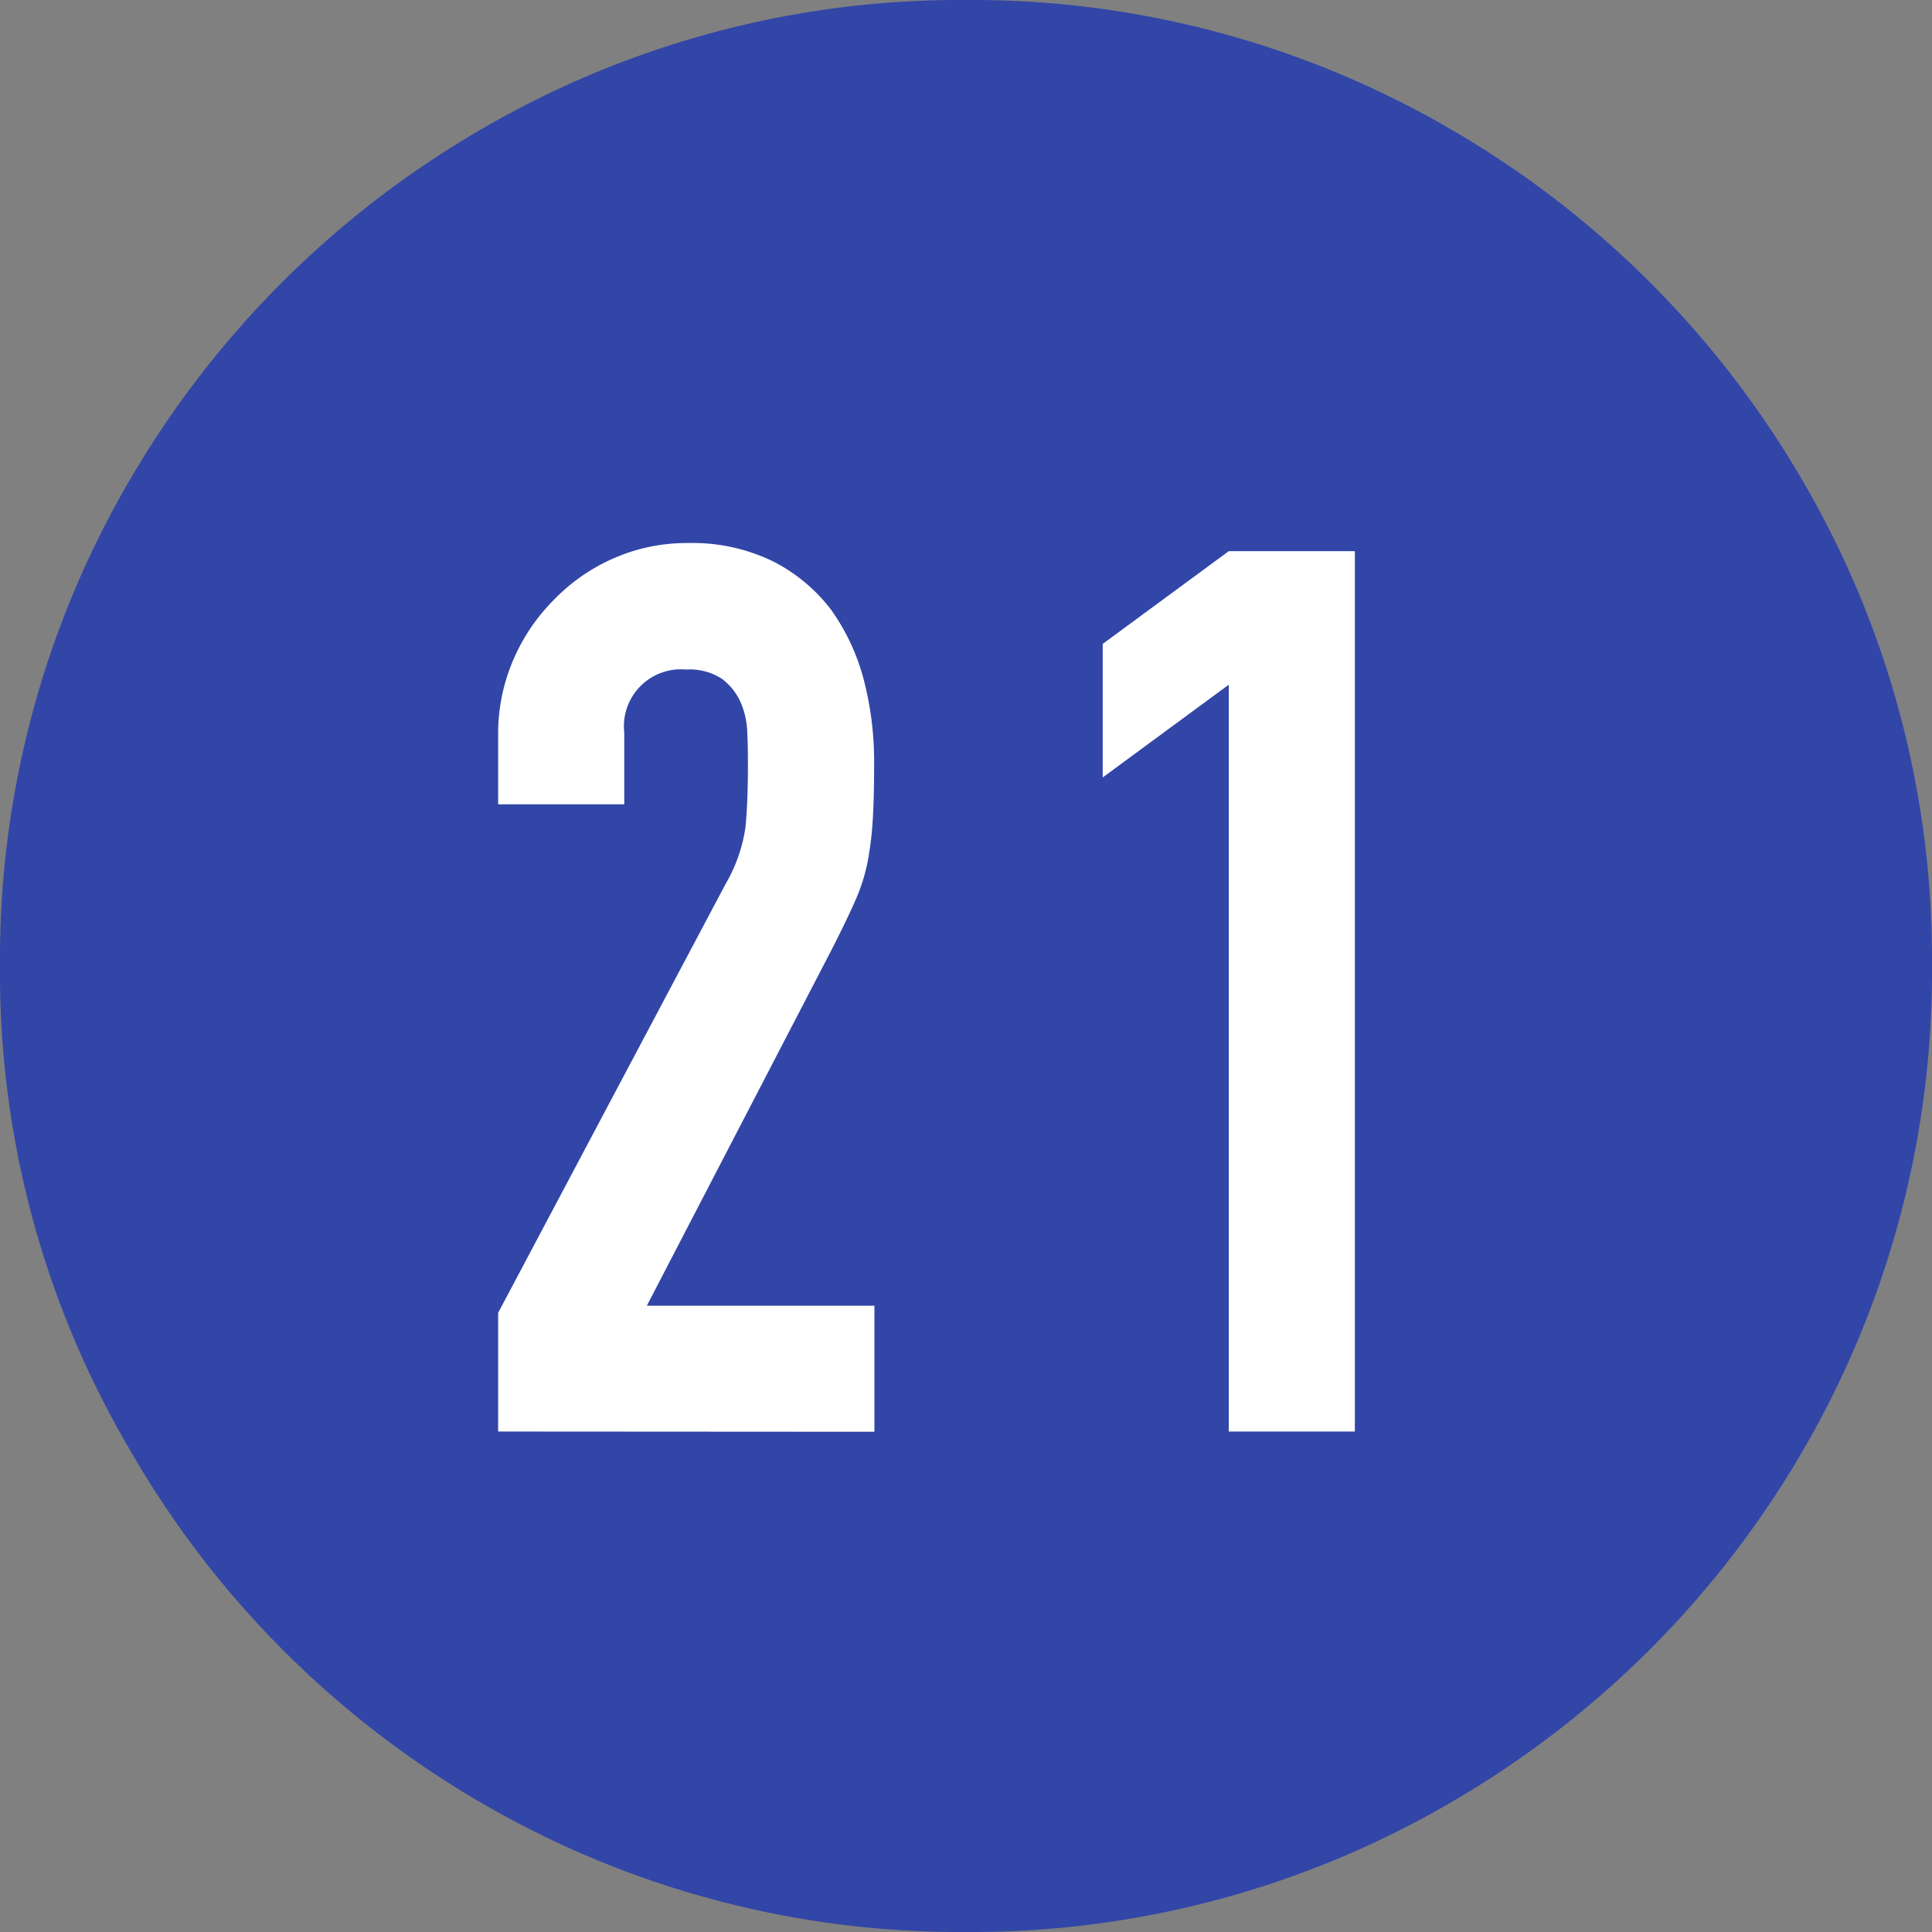
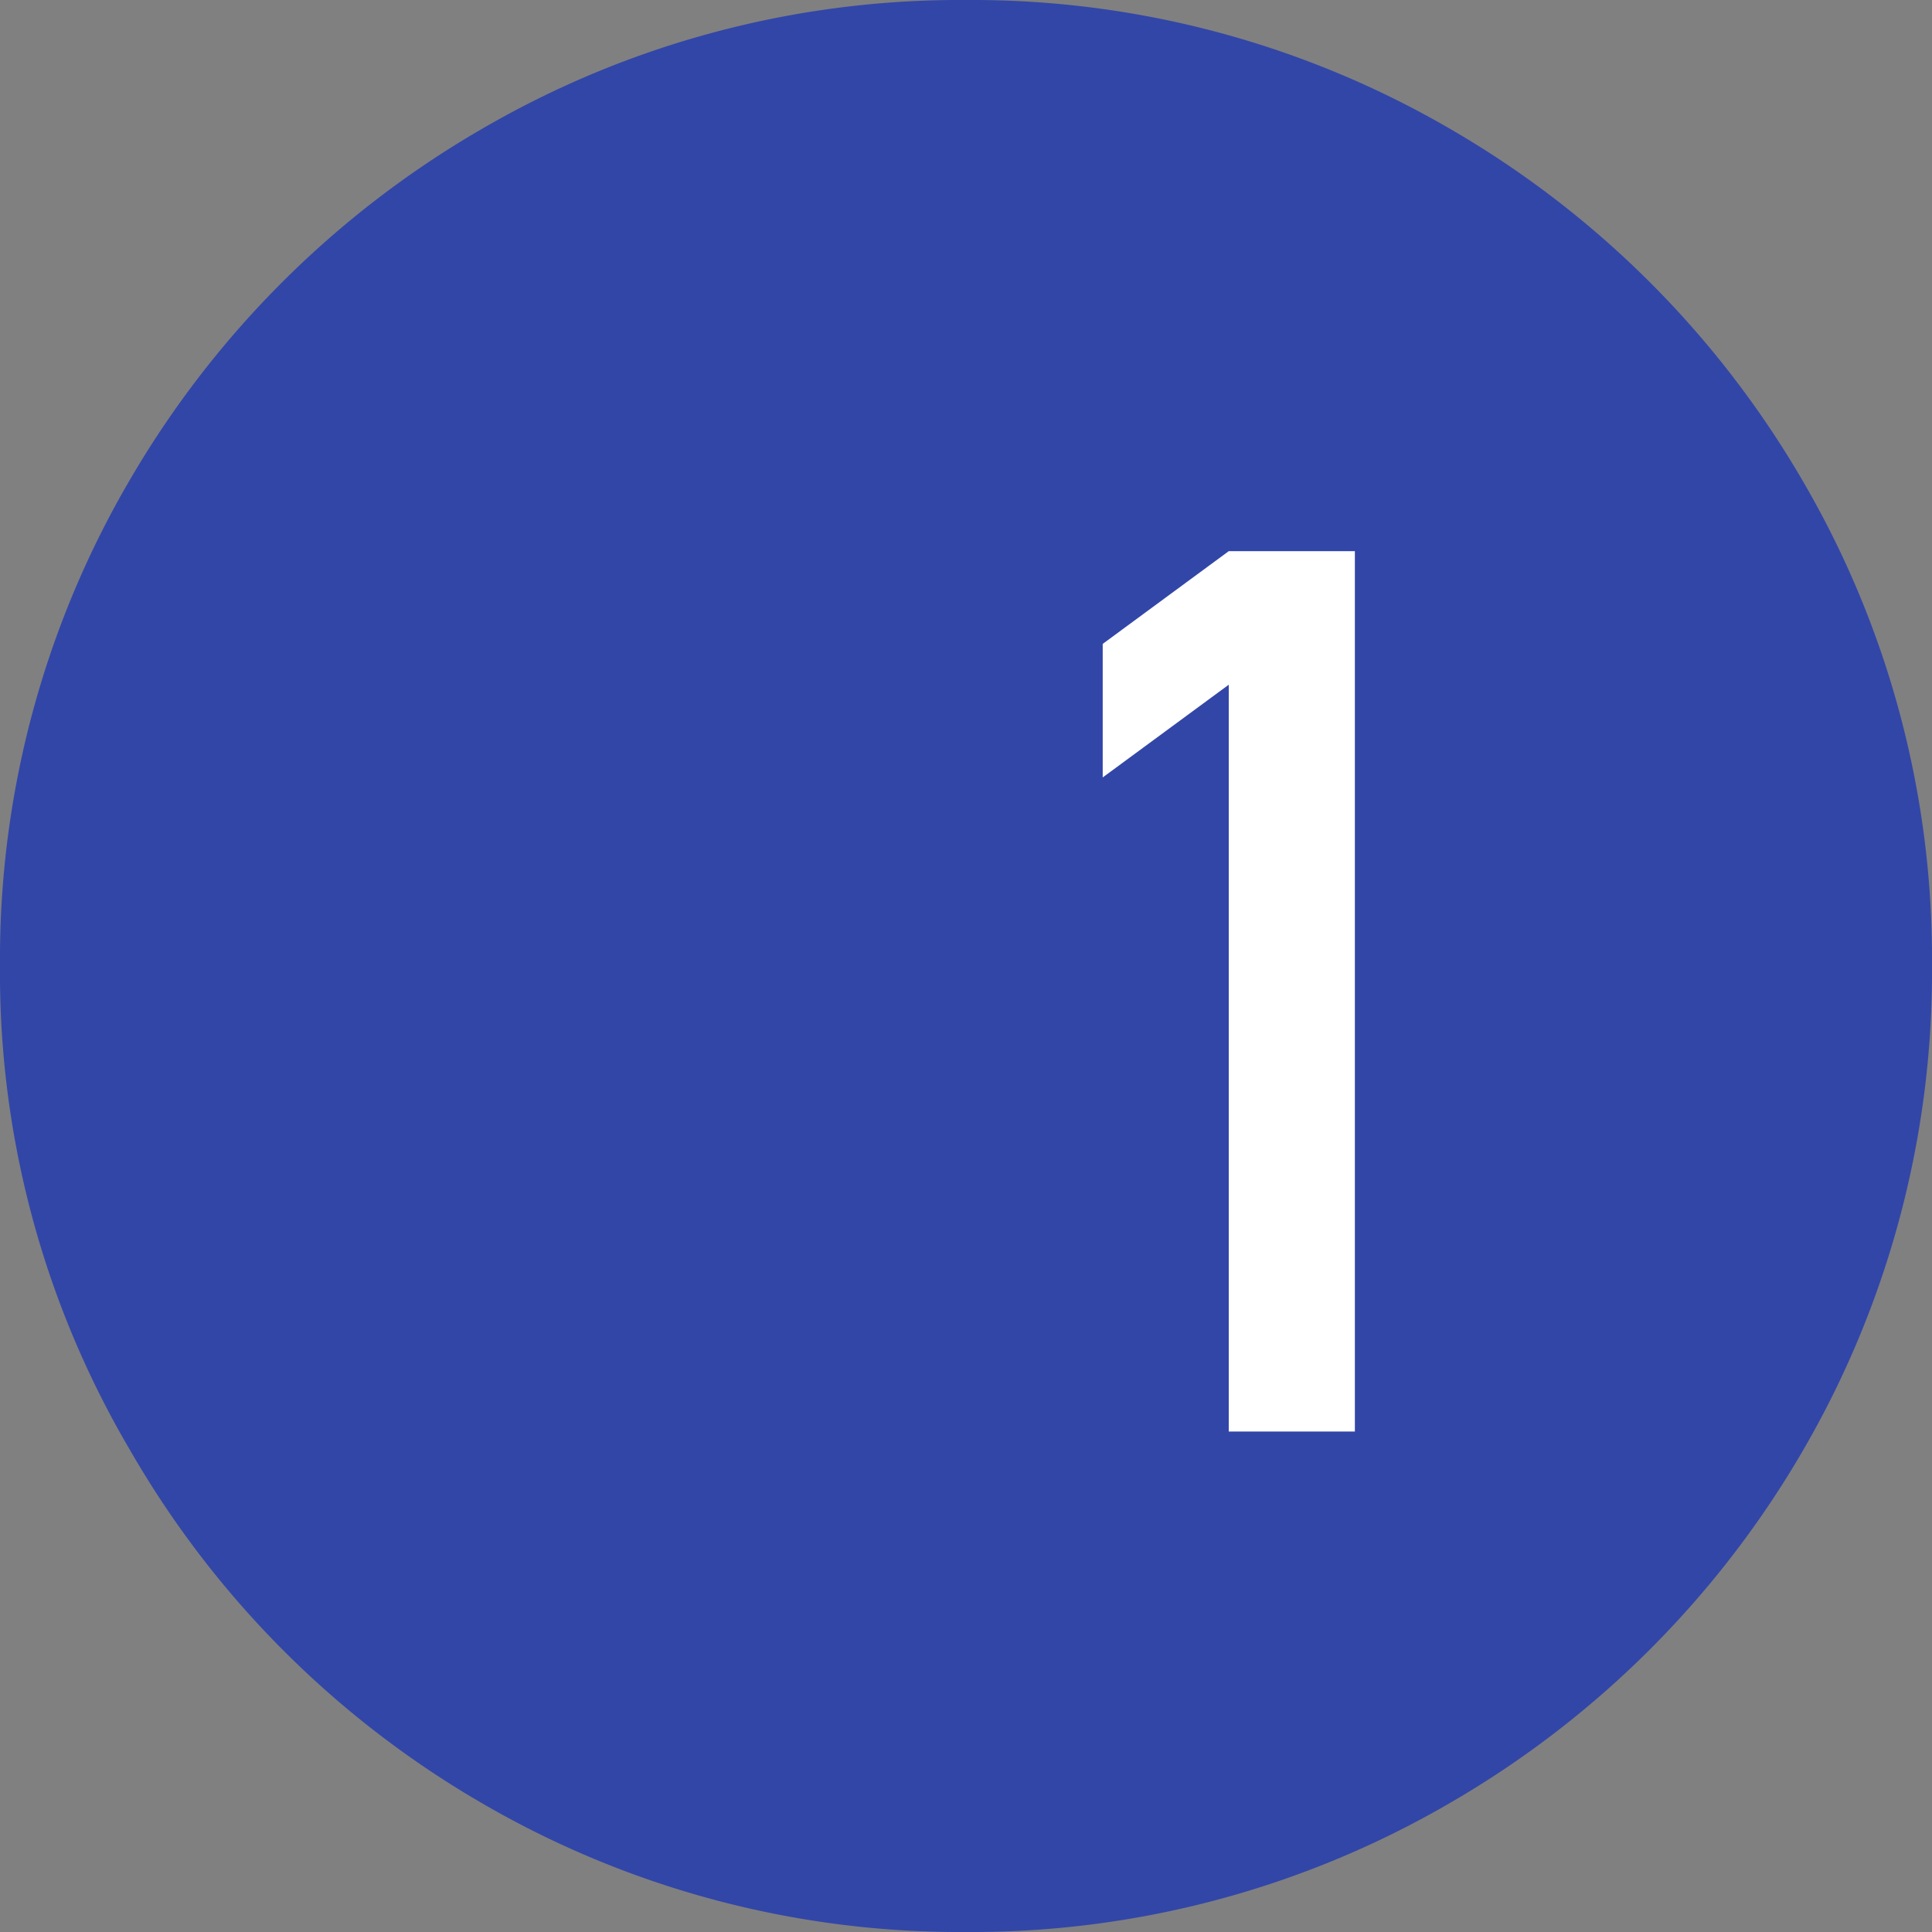
<svg xmlns="http://www.w3.org/2000/svg" width="25" height="25" viewBox="0 0 25 25">
  <rect x="0" y="0" width="25" height="25" fill="#808080" stroke="none" />
  <defs>
    <style>.cls-1{fill:#3246a8;}.cls-2{fill:#fff;}</style>
  </defs>
  <g id="レイヤー_2" data-name="レイヤー 2">
    <g id="contents">
      <path class="cls-1" d="M12.5,0a12.3,12.3,0,0,1,6.282,1.678,12.528,12.528,0,0,1,4.539,4.534A12.256,12.256,0,0,1,25,12.485a12.318,12.318,0,0,1-1.679,6.3,12.536,12.536,0,0,1-4.539,4.534A12.3,12.3,0,0,1,12.5,25a12.293,12.293,0,0,1-6.281-1.677,12.455,12.455,0,0,1-4.54-4.565A12.161,12.161,0,0,1,0,12.485,12.266,12.266,0,0,1,1.679,6.212a12.523,12.523,0,0,1,4.54-4.534A12.294,12.294,0,0,1,12.5,0Z" />
-       <path class="cls-2" d="M6.446,18.524V16.988L9.39,11.437a2.035,2.035,0,0,0,.256-.729q.031-.312.032-.775c0-.139,0-.286-.008-.441a1.055,1.055,0,0,0-.088-.408.772.772,0,0,0-.24-.3.764.764,0,0,0-.464-.12.737.737,0,0,0-.8.816v.928H6.446v-.9a2.406,2.406,0,0,1,.192-.96,2.478,2.478,0,0,1,.528-.785,2.419,2.419,0,0,1,.769-.536,2.341,2.341,0,0,1,.96-.2,2.386,2.386,0,0,1,1.1.233,2.187,2.187,0,0,1,.76.631,2.768,2.768,0,0,1,.424.912A4.217,4.217,0,0,1,11.311,9.9q0,.417-.017.7a4.3,4.3,0,0,1-.064.536,2.361,2.361,0,0,1-.16.512c-.075.17-.175.378-.3.624l-2.4,4.624h2.945v1.631Z" />
      <path class="cls-2" d="M15.9,18.524V8.86l-1.631,1.2V8.332l1.631-1.2h1.632V18.524Z" />
    </g>
  </g>
</svg>